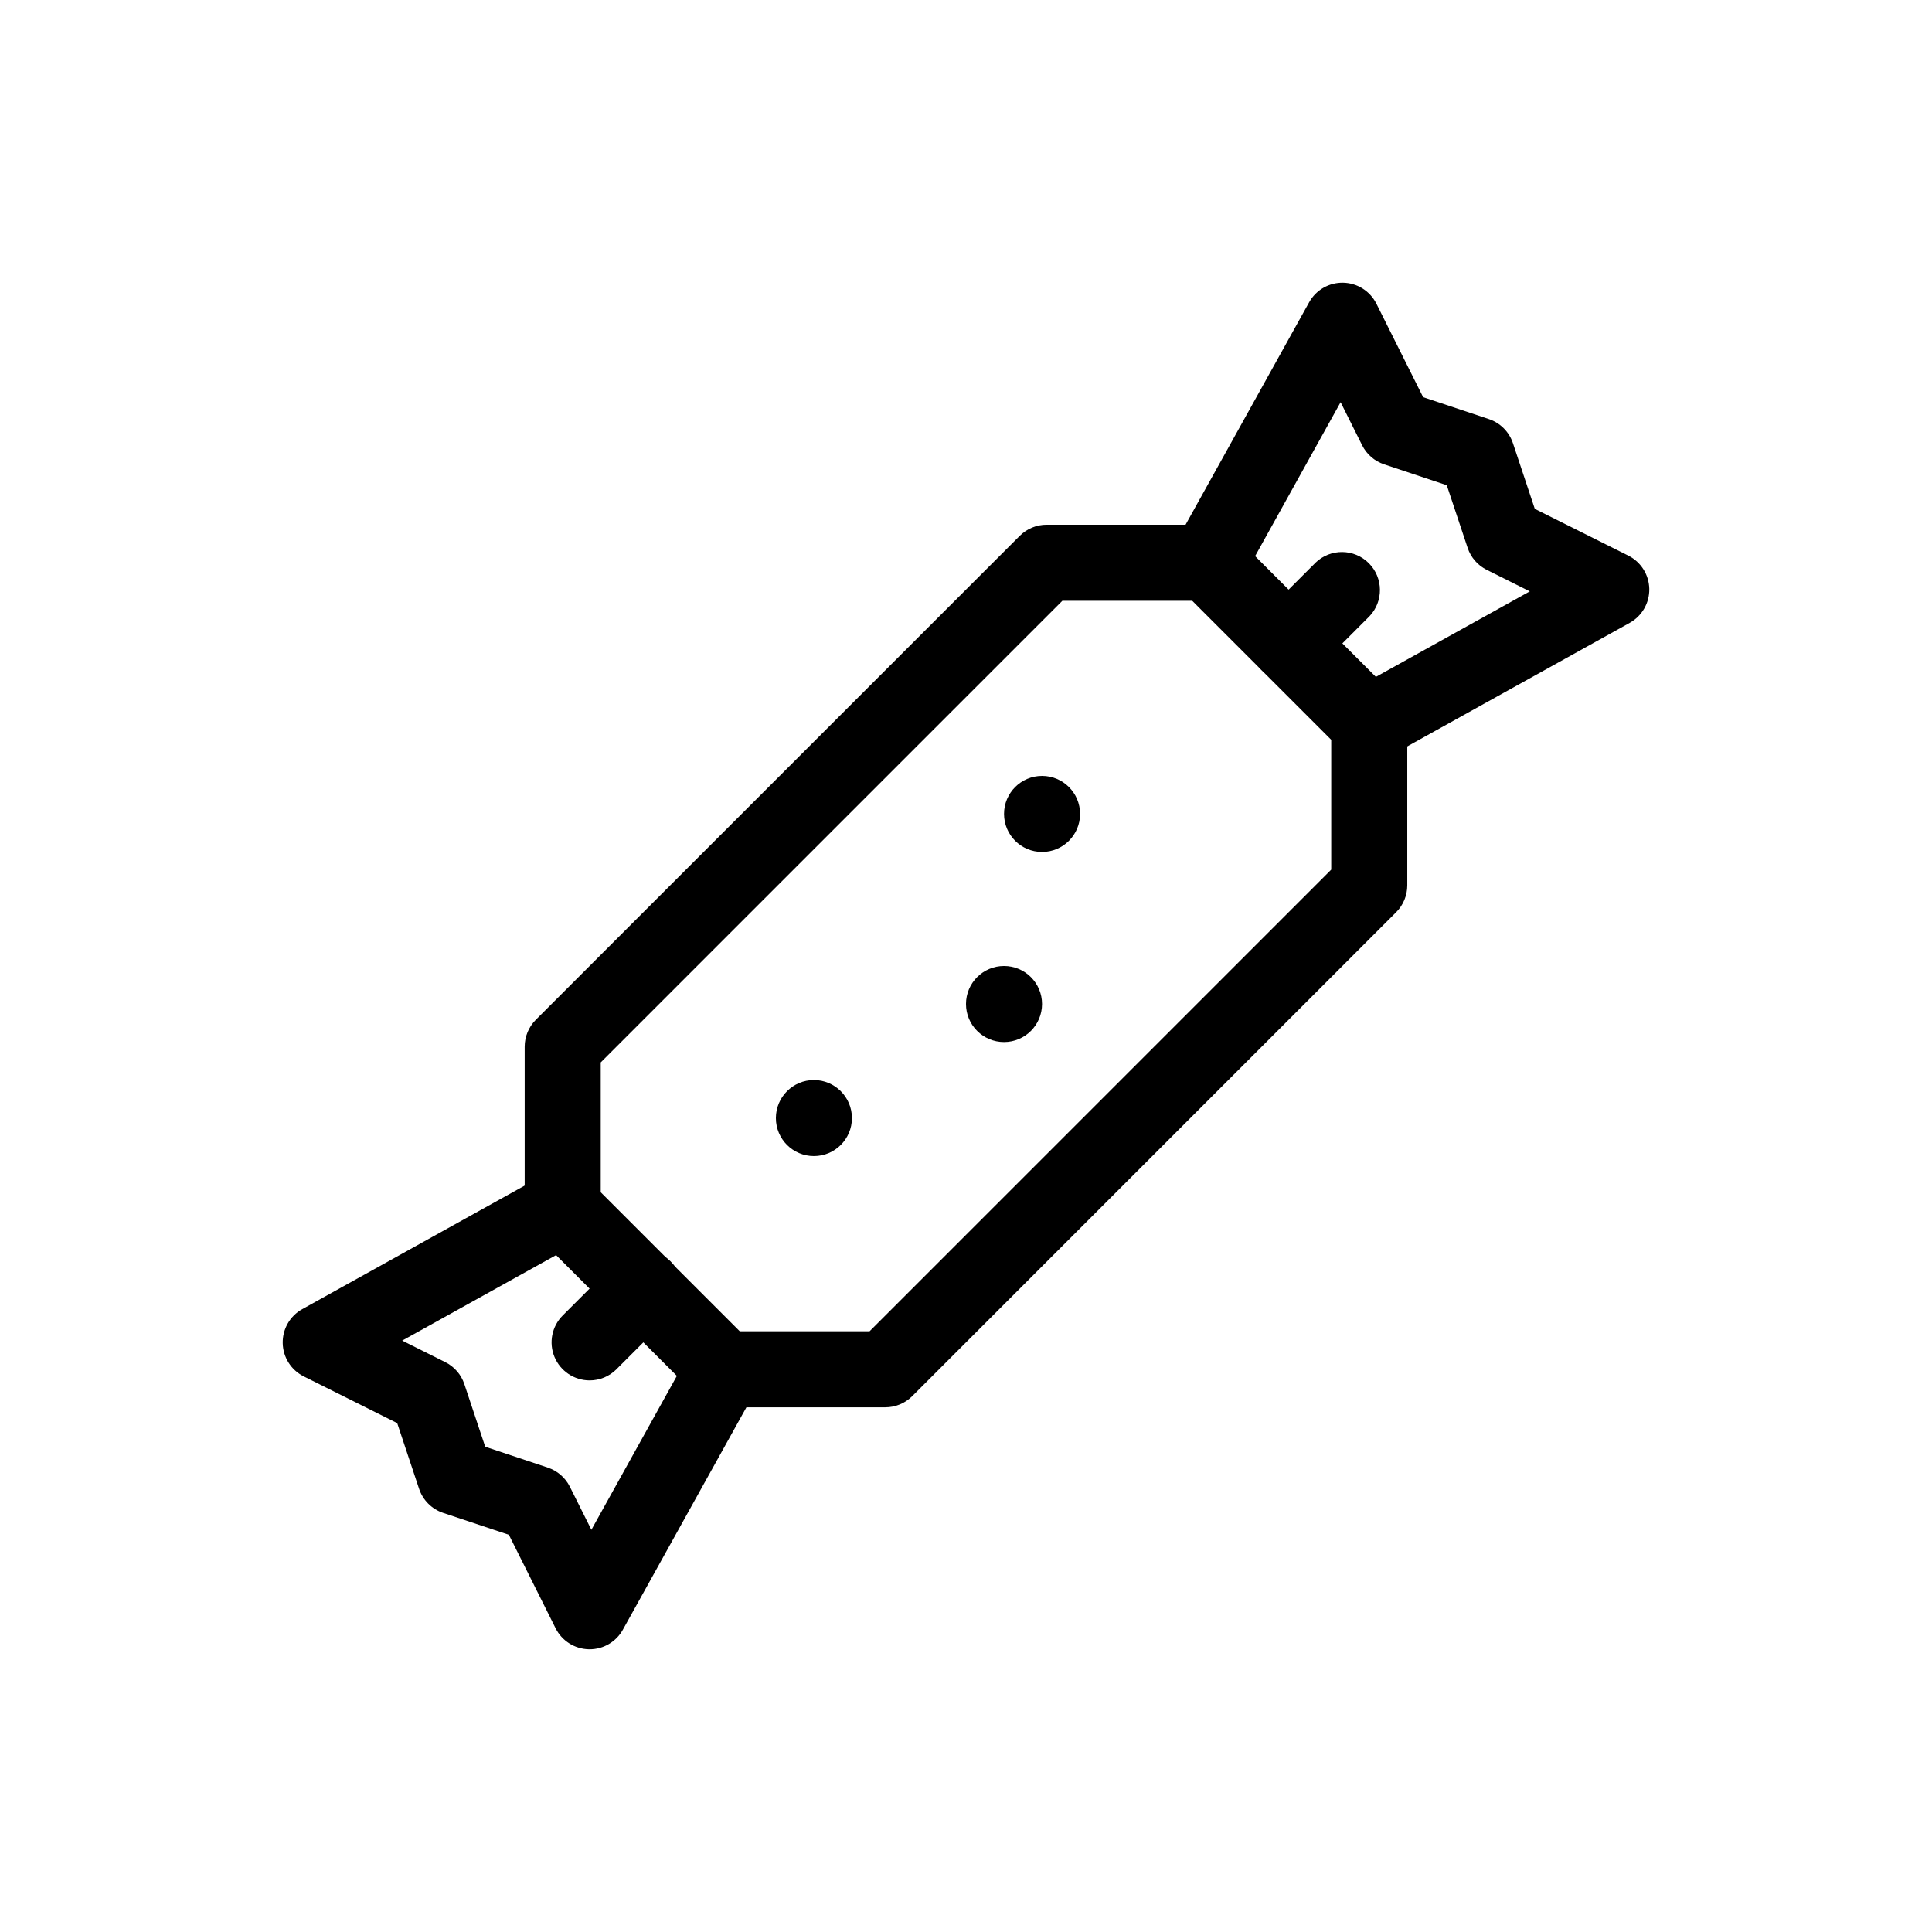
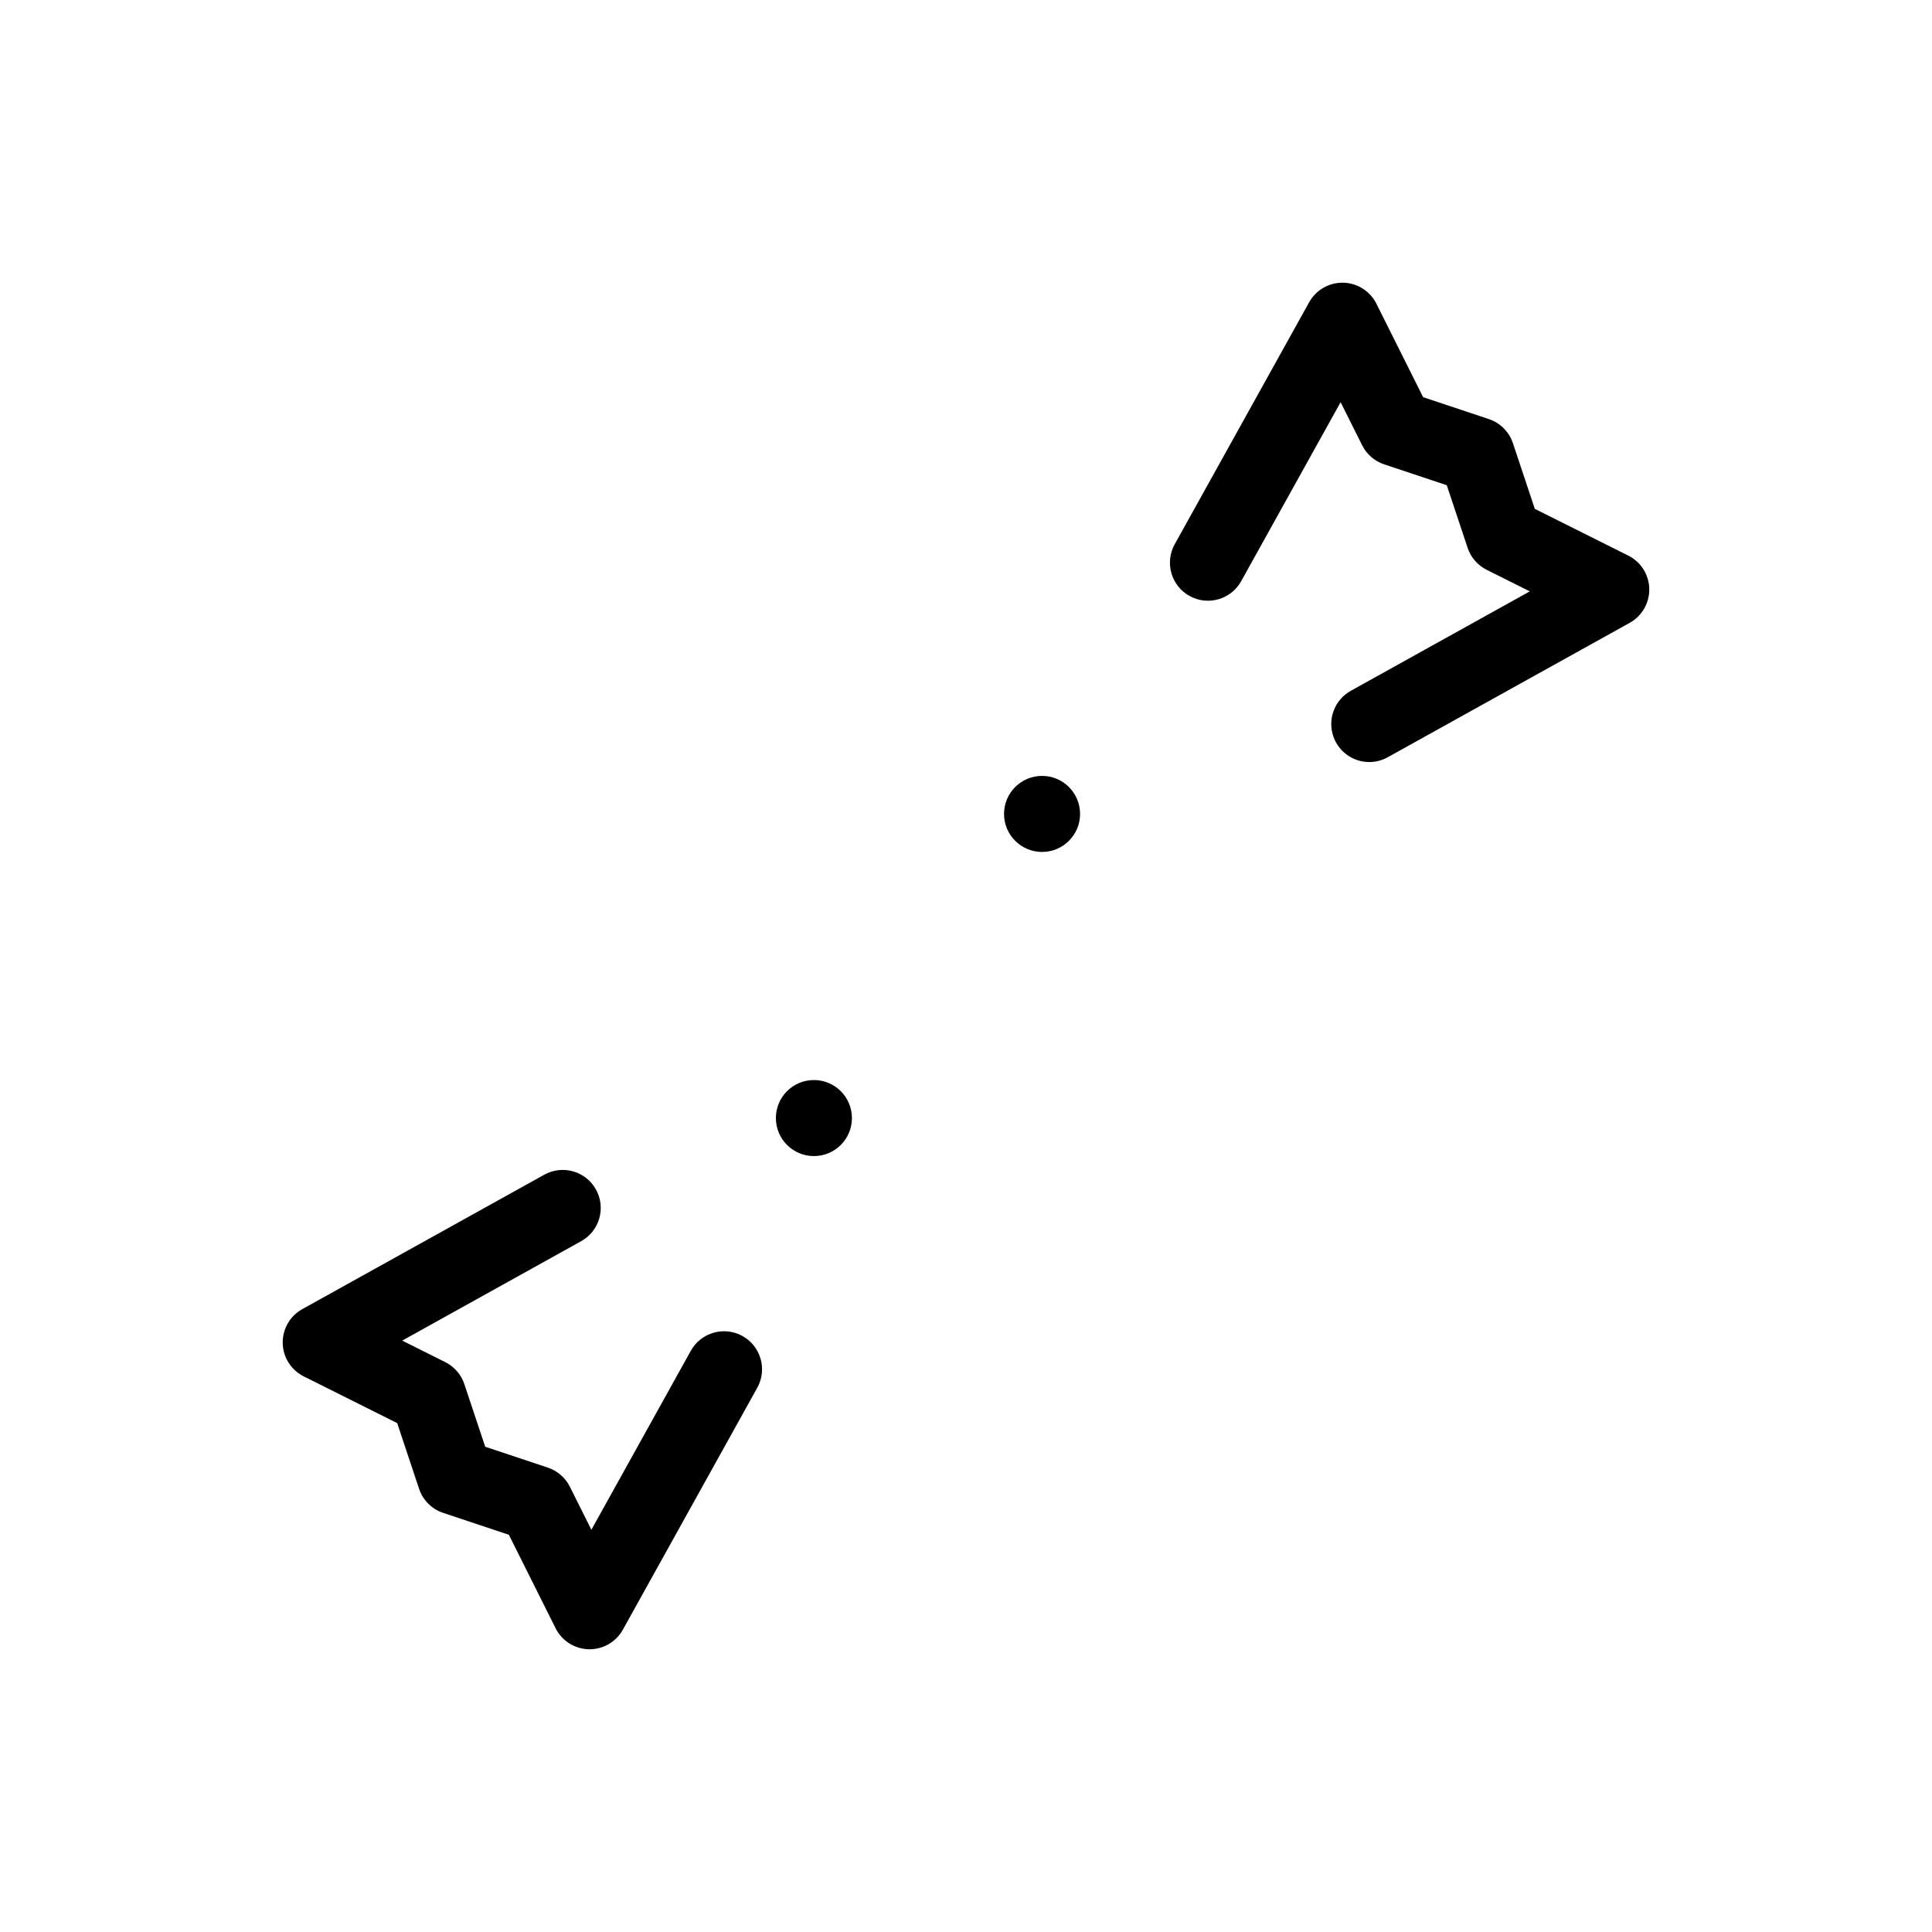
<svg xmlns="http://www.w3.org/2000/svg" fill="#000000" width="800px" height="800px" version="1.1" viewBox="144 144 512 512">
  <g>
-     <path d="m378.62 516.95h-42.75c-2.672 0-5.234-1.059-7.125-2.949l-42.75-42.75c-1.887-1.891-2.949-4.453-2.949-7.125v-42.75c0-2.672 1.062-5.234 2.949-7.125l128.25-128.25c1.891-1.887 4.453-2.949 7.125-2.949h42.75c2.672 0 5.234 1.062 7.125 2.949l42.75 42.75c1.891 1.891 2.949 4.453 2.949 7.125v42.75c0 2.672-1.059 5.234-2.949 7.125l-128.25 128.25c-1.891 1.891-4.453 2.949-7.125 2.949zm-38.578-20.152h34.406l122.34-122.34v-34.406l-36.84-36.844h-34.41l-122.34 122.34v34.41z" />
    <path d="m506.88 345.95c-4.59 0.004-8.605-3.098-9.758-7.543-1.156-4.445 0.84-9.109 4.856-11.34l47.43-26.348-11.414-5.707h-0.004c-2.387-1.195-4.207-3.289-5.051-5.824l-5.531-16.598-16.598-5.531v-0.004c-2.535-0.844-4.633-2.66-5.828-5.051l-5.707-11.414-26.348 47.43 0.004-0.004c-2.707 4.867-8.84 6.617-13.703 3.914-4.867-2.703-6.617-8.84-3.914-13.703l35.625-64.125 0.004-0.004c1.812-3.266 5.289-5.258 9.027-5.176 3.734 0.078 7.121 2.223 8.793 5.566l12.379 24.766 17.422 5.805v0.004c3.004 1.004 5.363 3.363 6.371 6.371l5.805 17.422 24.766 12.379c3.344 1.672 5.488 5.055 5.57 8.793 0.078 3.734-1.914 7.211-5.18 9.027l-64.129 35.621c-1.492 0.832-3.176 1.27-4.887 1.273z" />
-     <path d="m485.5 324.57c-4.074 0-7.75-2.457-9.309-6.219-1.559-3.766-0.699-8.098 2.184-10.98l14.25-14.246-0.004-0.004c3.957-3.816 10.238-3.762 14.125 0.125 3.887 3.887 3.941 10.172 0.125 14.125l-14.246 14.25-0.004-0.004c-1.887 1.895-4.449 2.957-7.121 2.953z" />
    <path d="m300.25 581.07h-0.223c-3.734-0.086-7.117-2.227-8.789-5.57l-12.379-24.766-17.422-5.805c-3.008-1.008-5.367-3.367-6.371-6.371l-5.805-17.422-24.77-12.379c-3.344-1.672-5.488-5.059-5.566-8.793-0.082-3.738 1.91-7.215 5.176-9.027l64.129-35.625c4.863-2.703 11-0.953 13.703 3.91 2.703 4.867 0.953 11-3.914 13.703l-47.43 26.348 11.414 5.707h0.004c2.391 1.195 4.207 3.289 5.051 5.824l5.531 16.598 16.598 5.531 0.004 0.004c2.535 0.844 4.629 2.66 5.824 5.051l5.707 11.414 26.348-47.43v0.004c2.703-4.867 8.836-6.617 13.703-3.914 4.863 2.703 6.613 8.84 3.91 13.703l-35.625 64.125v0.004c-1.777 3.195-5.148 5.18-8.809 5.176z" />
-     <path d="m300.25 509.82c-4.074-0.004-7.746-2.457-9.309-6.223-1.559-3.766-0.695-8.098 2.184-10.98l14.246-14.25 0.004 0.004c1.879-1.93 4.457-3.027 7.148-3.043 2.695-0.016 5.285 1.047 7.191 2.953 1.902 1.902 2.969 4.492 2.949 7.188-0.016 2.695-1.113 5.269-3.043 7.148l-14.25 14.246 0.004 0.004c-1.887 1.895-4.453 2.957-7.125 2.953z" />
    <path d="m430.23 359.7c0 5.562-4.512 10.074-10.074 10.074-5.566 0-10.078-4.512-10.078-10.074 0-5.566 4.512-10.078 10.078-10.078 5.562 0 10.074 4.512 10.074 10.078" />
-     <path d="m420.15 410.07c0 5.566-4.512 10.078-10.078 10.078-5.562 0-10.074-4.512-10.074-10.078 0-5.562 4.512-10.074 10.074-10.074 5.566 0 10.078 4.512 10.078 10.074" />
    <path d="m369.77 440.3c0 5.562-4.512 10.074-10.074 10.074-5.566 0-10.078-4.512-10.078-10.074 0-5.566 4.512-10.078 10.078-10.078 5.562 0 10.074 4.512 10.074 10.078" />
  </g>
</svg>